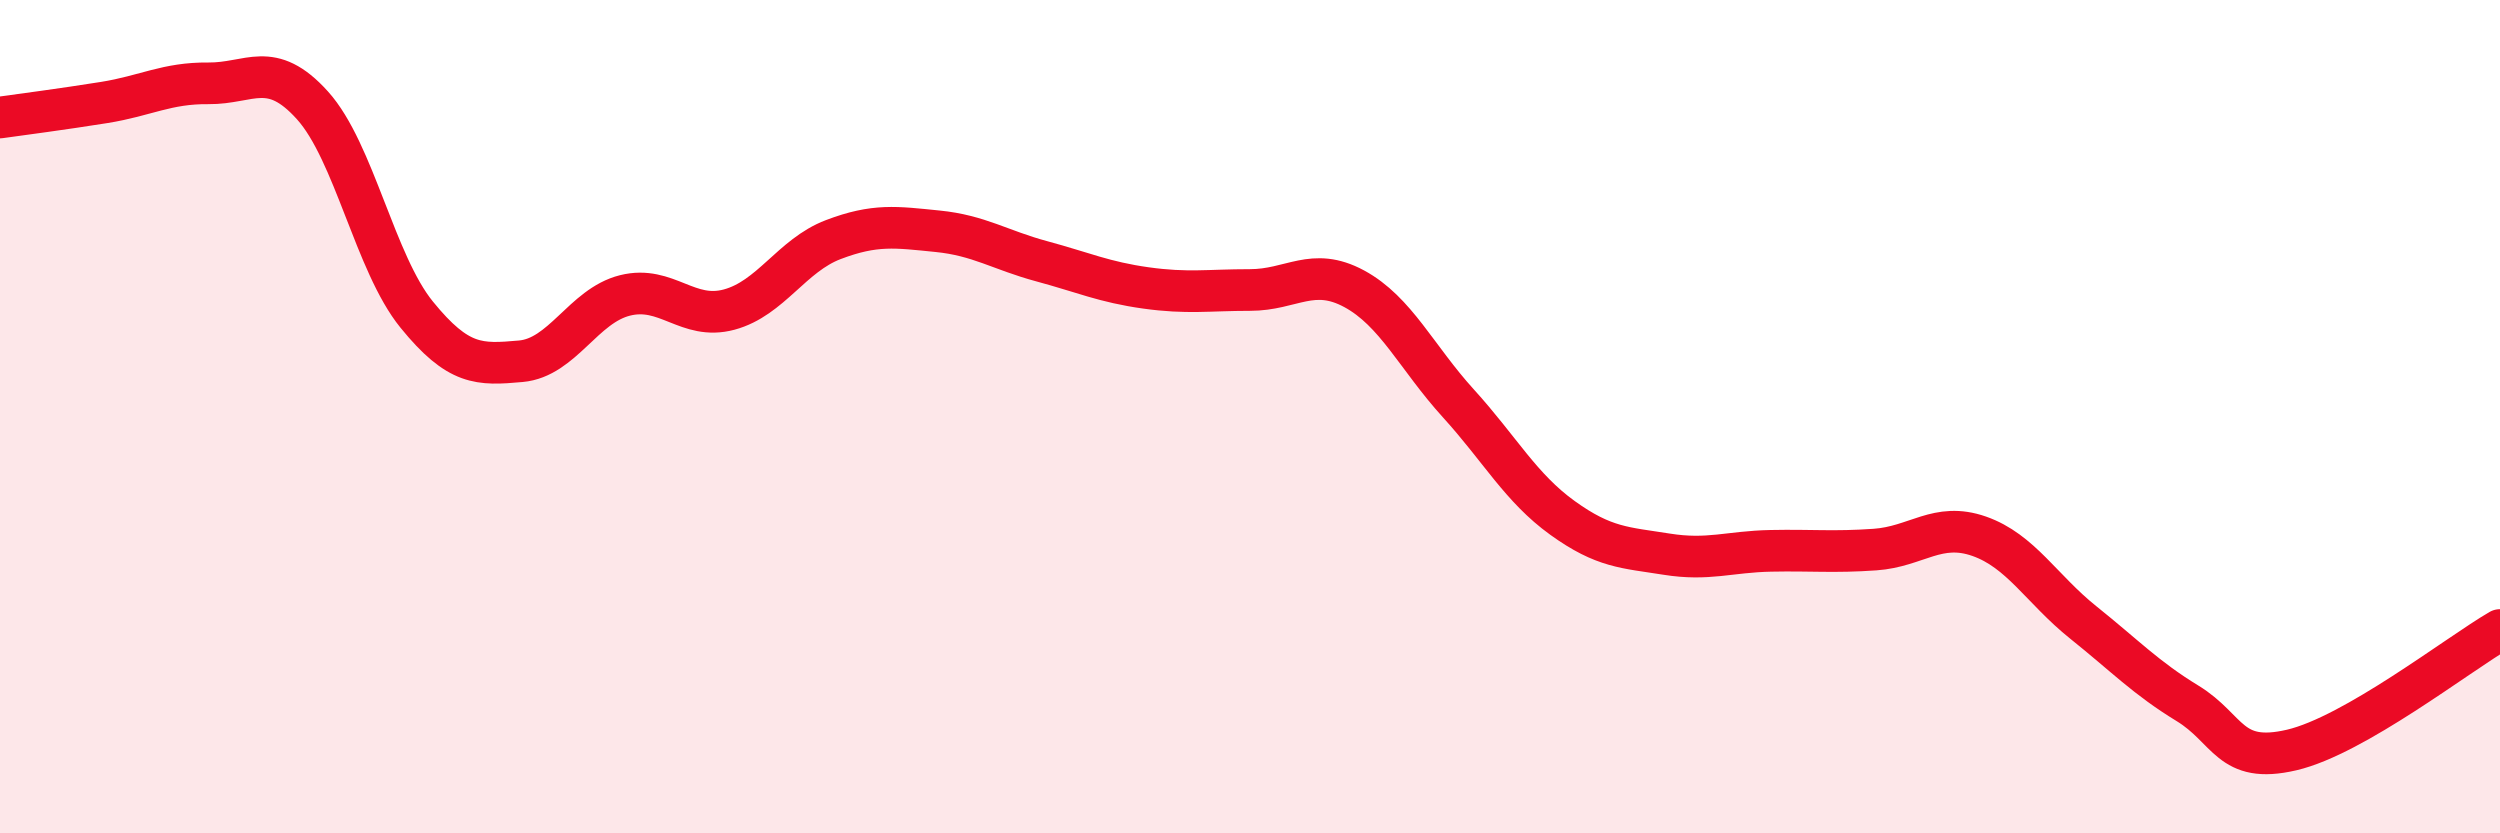
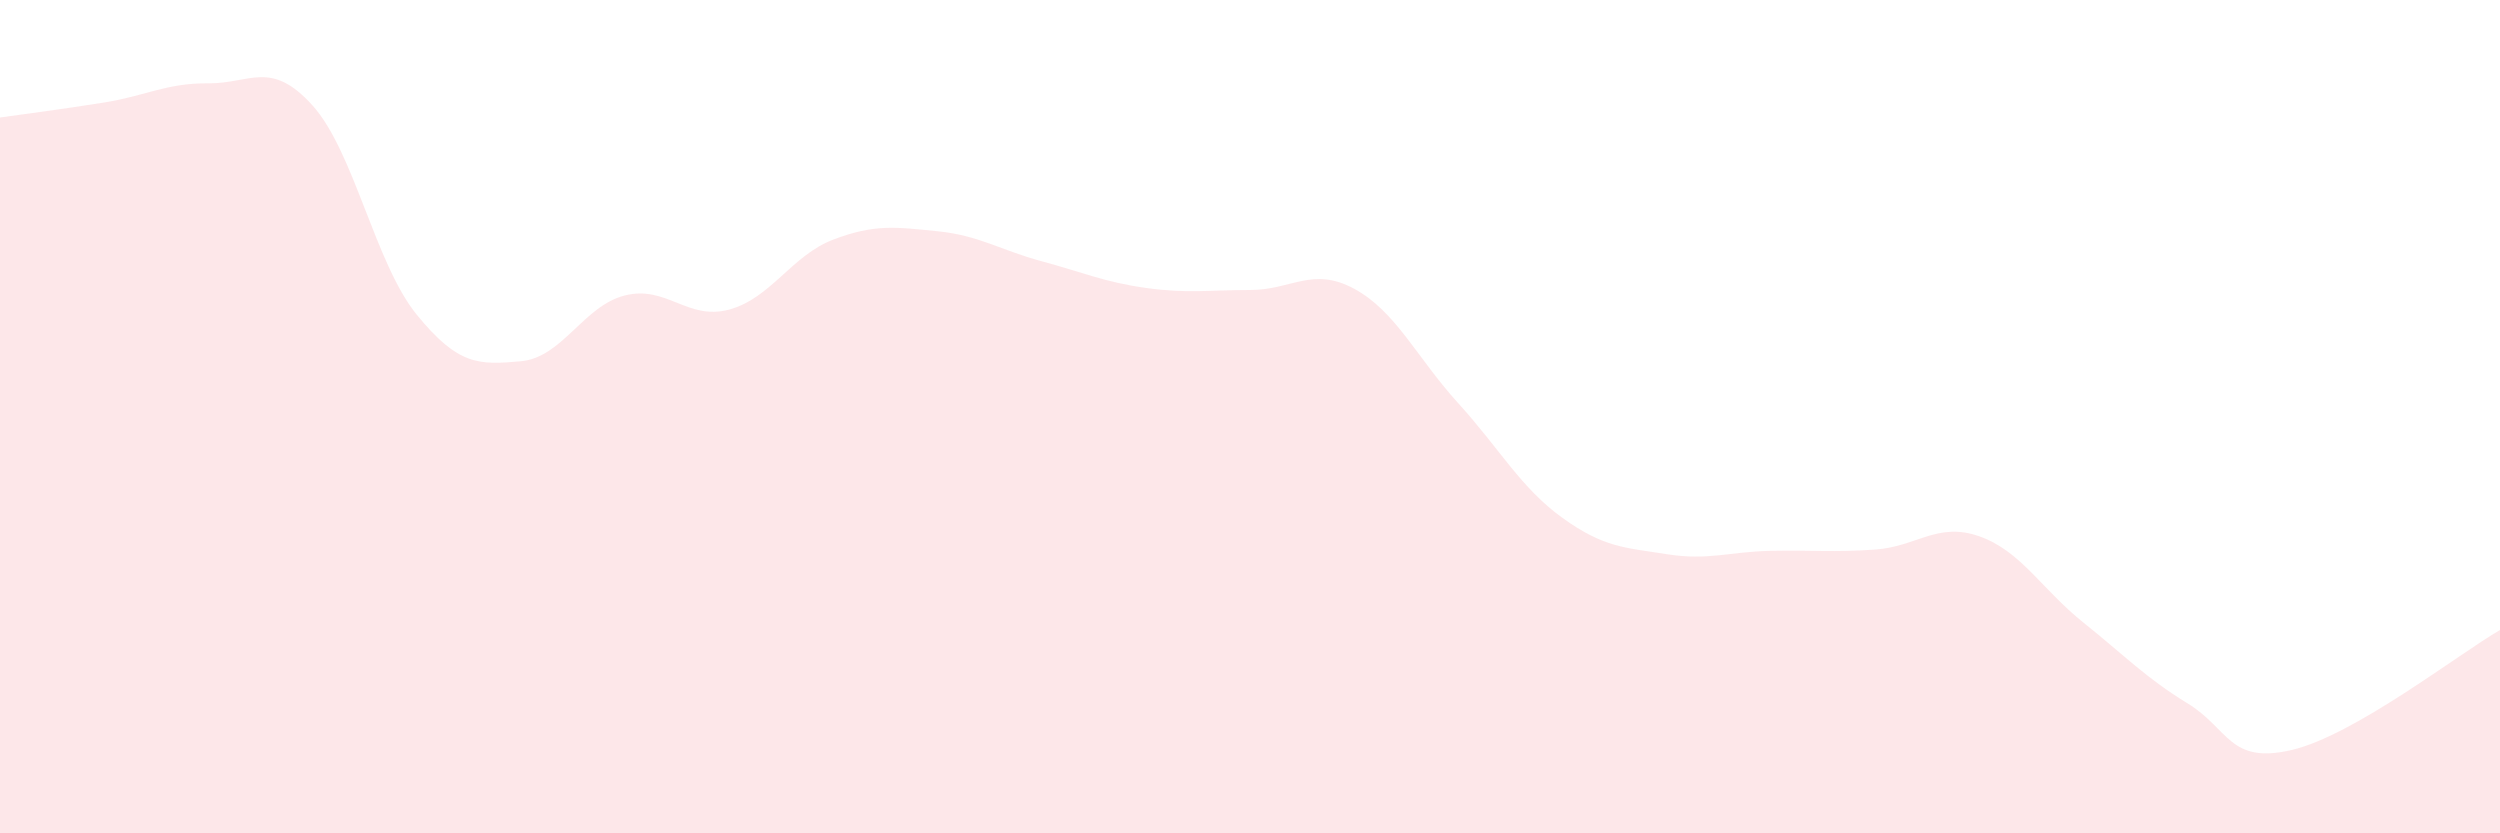
<svg xmlns="http://www.w3.org/2000/svg" width="60" height="20" viewBox="0 0 60 20">
  <path d="M 0,2.82 C 0.5,2.75 1.5,2.62 2.5,2.46 C 3.5,2.3 4,1.99 5,2 C 6,2.01 6.5,1.42 7.5,2.53 C 8.5,3.64 9,6.32 10,7.55 C 11,8.78 11.5,8.76 12.5,8.67 C 13.5,8.58 14,7.34 15,7.09 C 16,6.84 16.5,7.7 17.5,7.43 C 18.5,7.16 19,6.13 20,5.75 C 21,5.37 21.5,5.45 22.5,5.55 C 23.5,5.65 24,6 25,6.27 C 26,6.54 26.5,6.77 27.5,6.91 C 28.5,7.05 29,6.96 30,6.96 C 31,6.96 31.5,6.39 32.5,6.93 C 33.5,7.47 34,8.58 35,9.68 C 36,10.78 36.5,11.71 37.5,12.43 C 38.5,13.15 39,13.14 40,13.3 C 41,13.46 41.5,13.24 42.5,13.22 C 43.5,13.2 44,13.26 45,13.19 C 46,13.12 46.5,12.52 47.5,12.87 C 48.5,13.22 49,14.14 50,14.94 C 51,15.74 51.5,16.27 52.5,16.88 C 53.5,17.49 53.5,18.35 55,18 C 56.5,17.65 59,15.7 60,15.12L60 20L0 20Z" fill="#EB0A25" opacity="0.1" stroke-linecap="round" stroke-linejoin="round" />
-   <path d="M 0,2.82 C 0.5,2.75 1.5,2.62 2.5,2.46 C 3.5,2.3 4,1.99 5,2 C 6,2.01 6.5,1.42 7.5,2.53 C 8.5,3.64 9,6.32 10,7.55 C 11,8.78 11.5,8.76 12.5,8.67 C 13.5,8.58 14,7.34 15,7.09 C 16,6.84 16.5,7.7 17.5,7.43 C 18.5,7.16 19,6.13 20,5.75 C 21,5.37 21.5,5.45 22.5,5.55 C 23.5,5.65 24,6 25,6.27 C 26,6.54 26.5,6.77 27.5,6.91 C 28.5,7.05 29,6.96 30,6.96 C 31,6.96 31.5,6.39 32.5,6.93 C 33.5,7.47 34,8.58 35,9.68 C 36,10.78 36.5,11.71 37.5,12.43 C 38.5,13.15 39,13.14 40,13.3 C 41,13.46 41.5,13.24 42.5,13.22 C 43.5,13.2 44,13.26 45,13.19 C 46,13.12 46.5,12.52 47.5,12.87 C 48.5,13.22 49,14.14 50,14.94 C 51,15.74 51.5,16.27 52.5,16.88 C 53.5,17.49 53.5,18.35 55,18 C 56.5,17.65 59,15.7 60,15.12" stroke="#EB0A25" stroke-width="1" fill="none" stroke-linecap="round" stroke-linejoin="round" />
</svg>